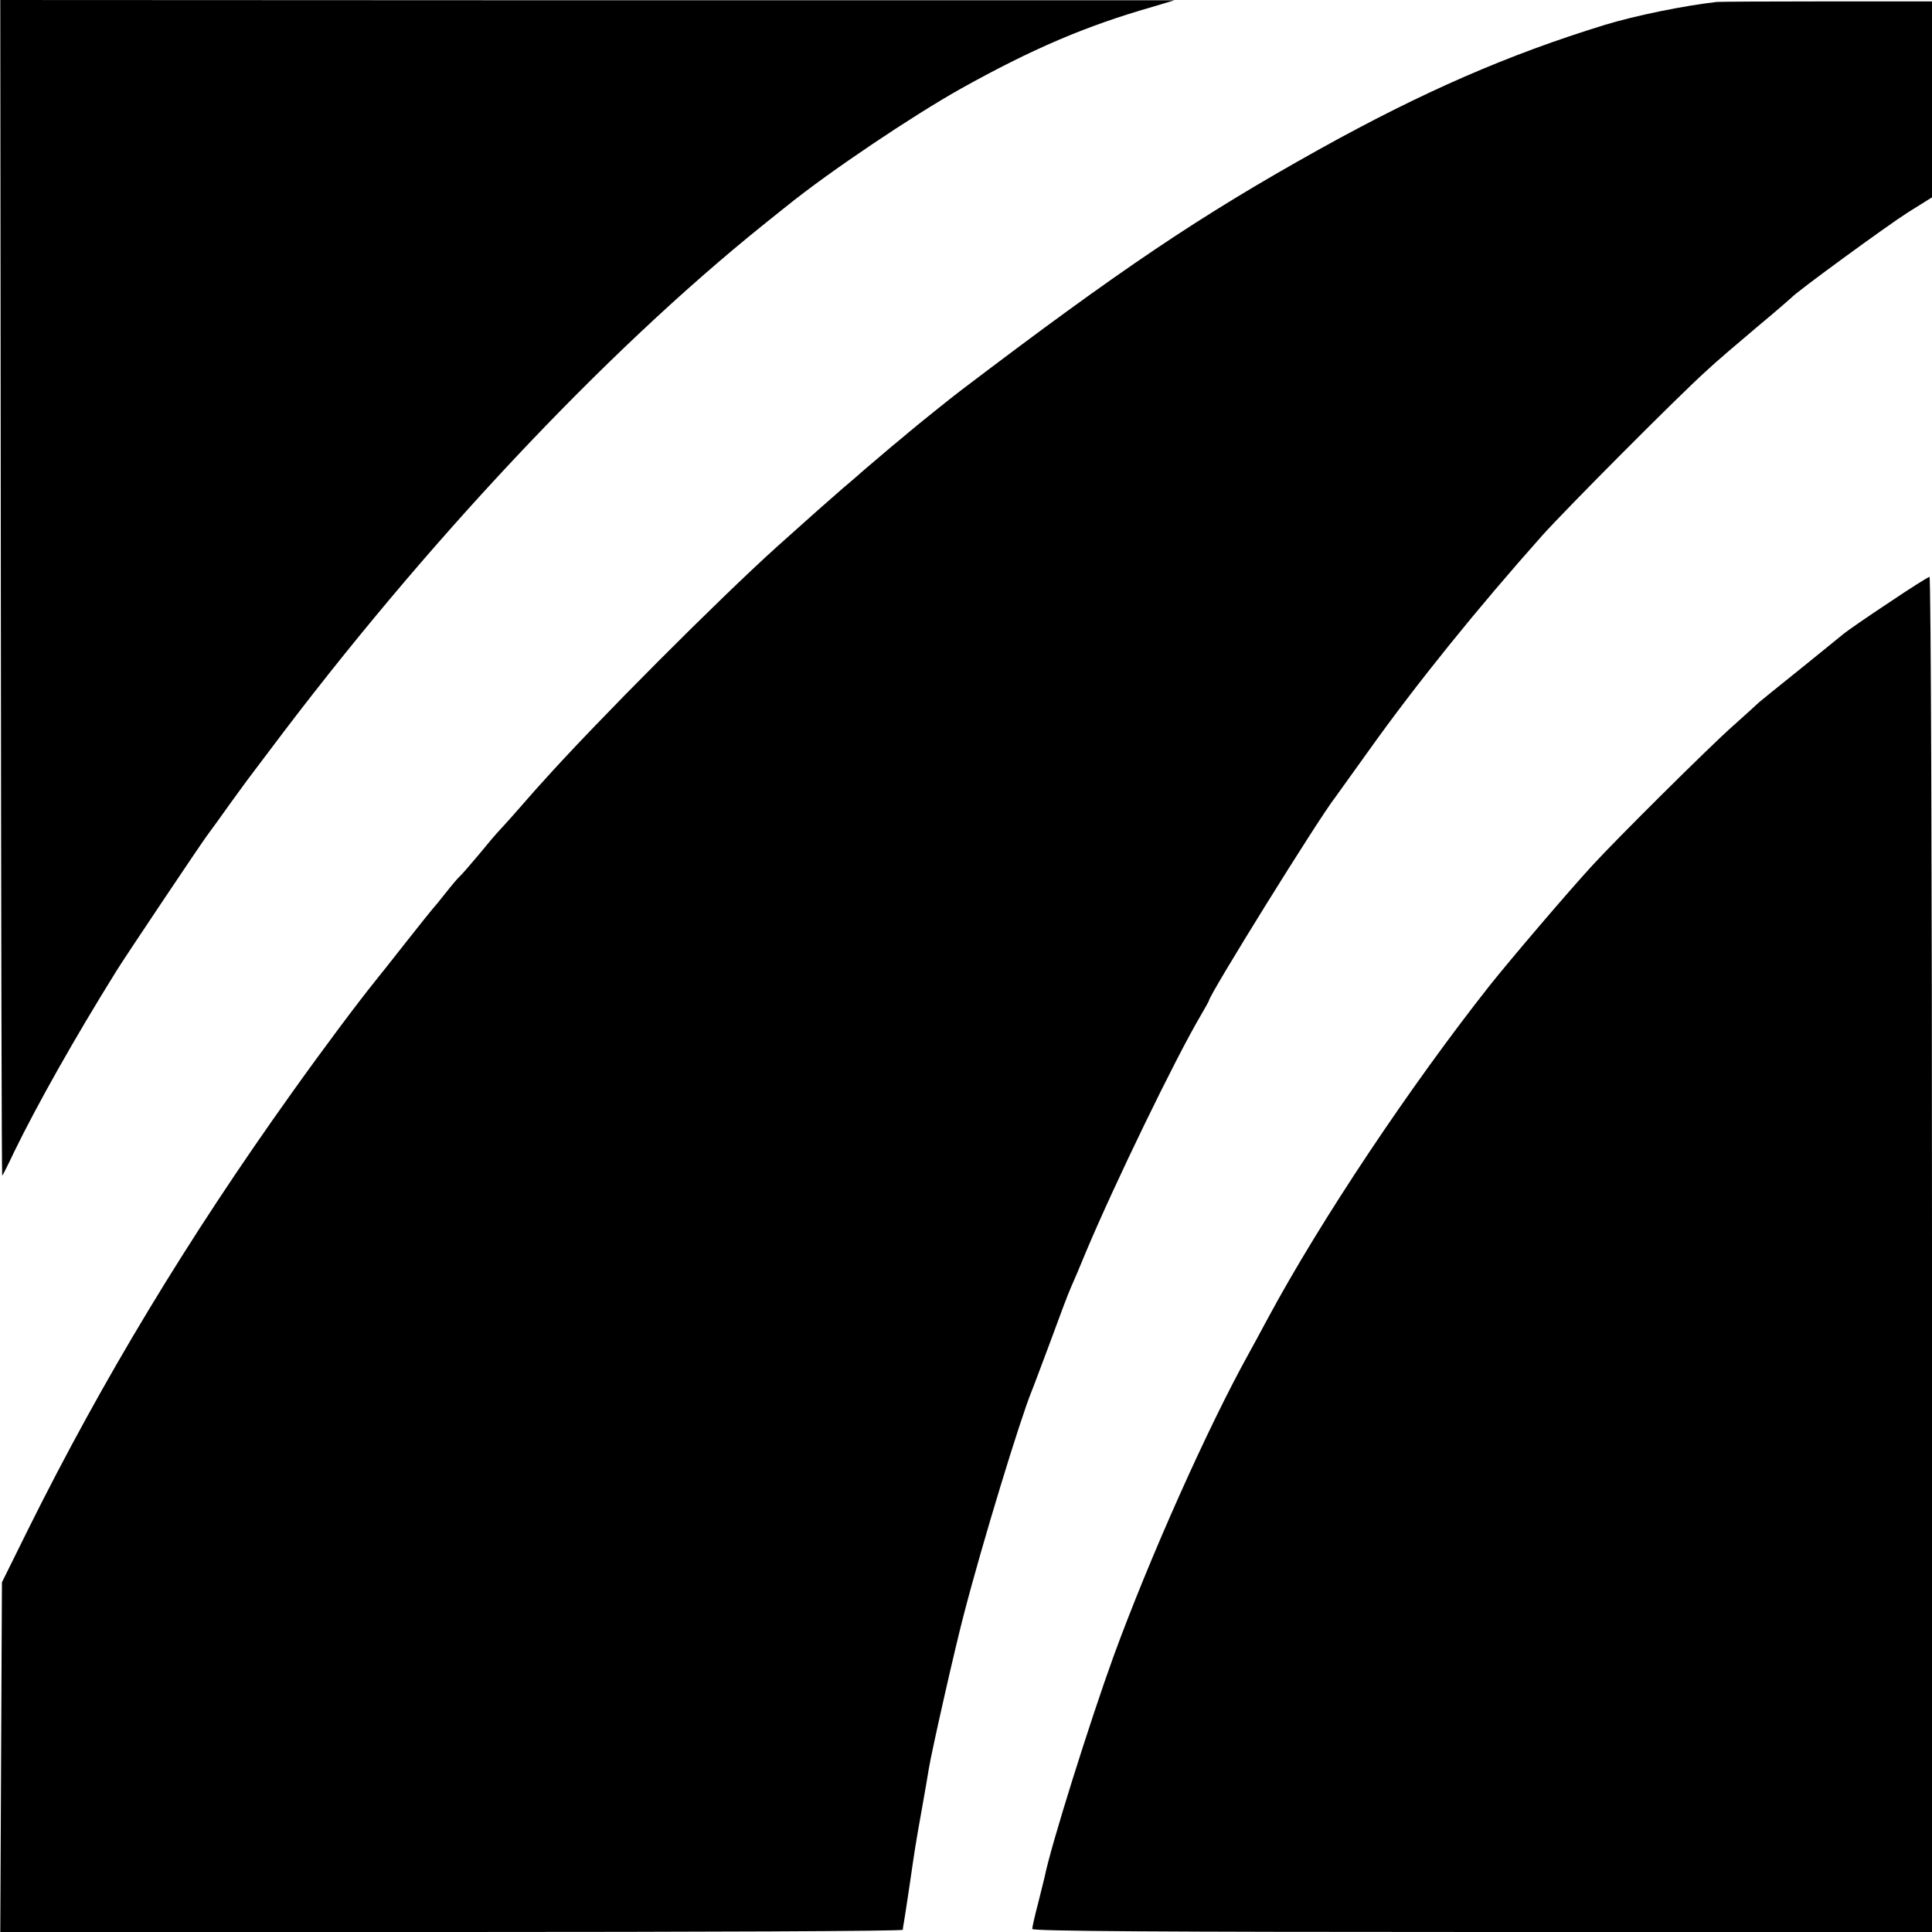
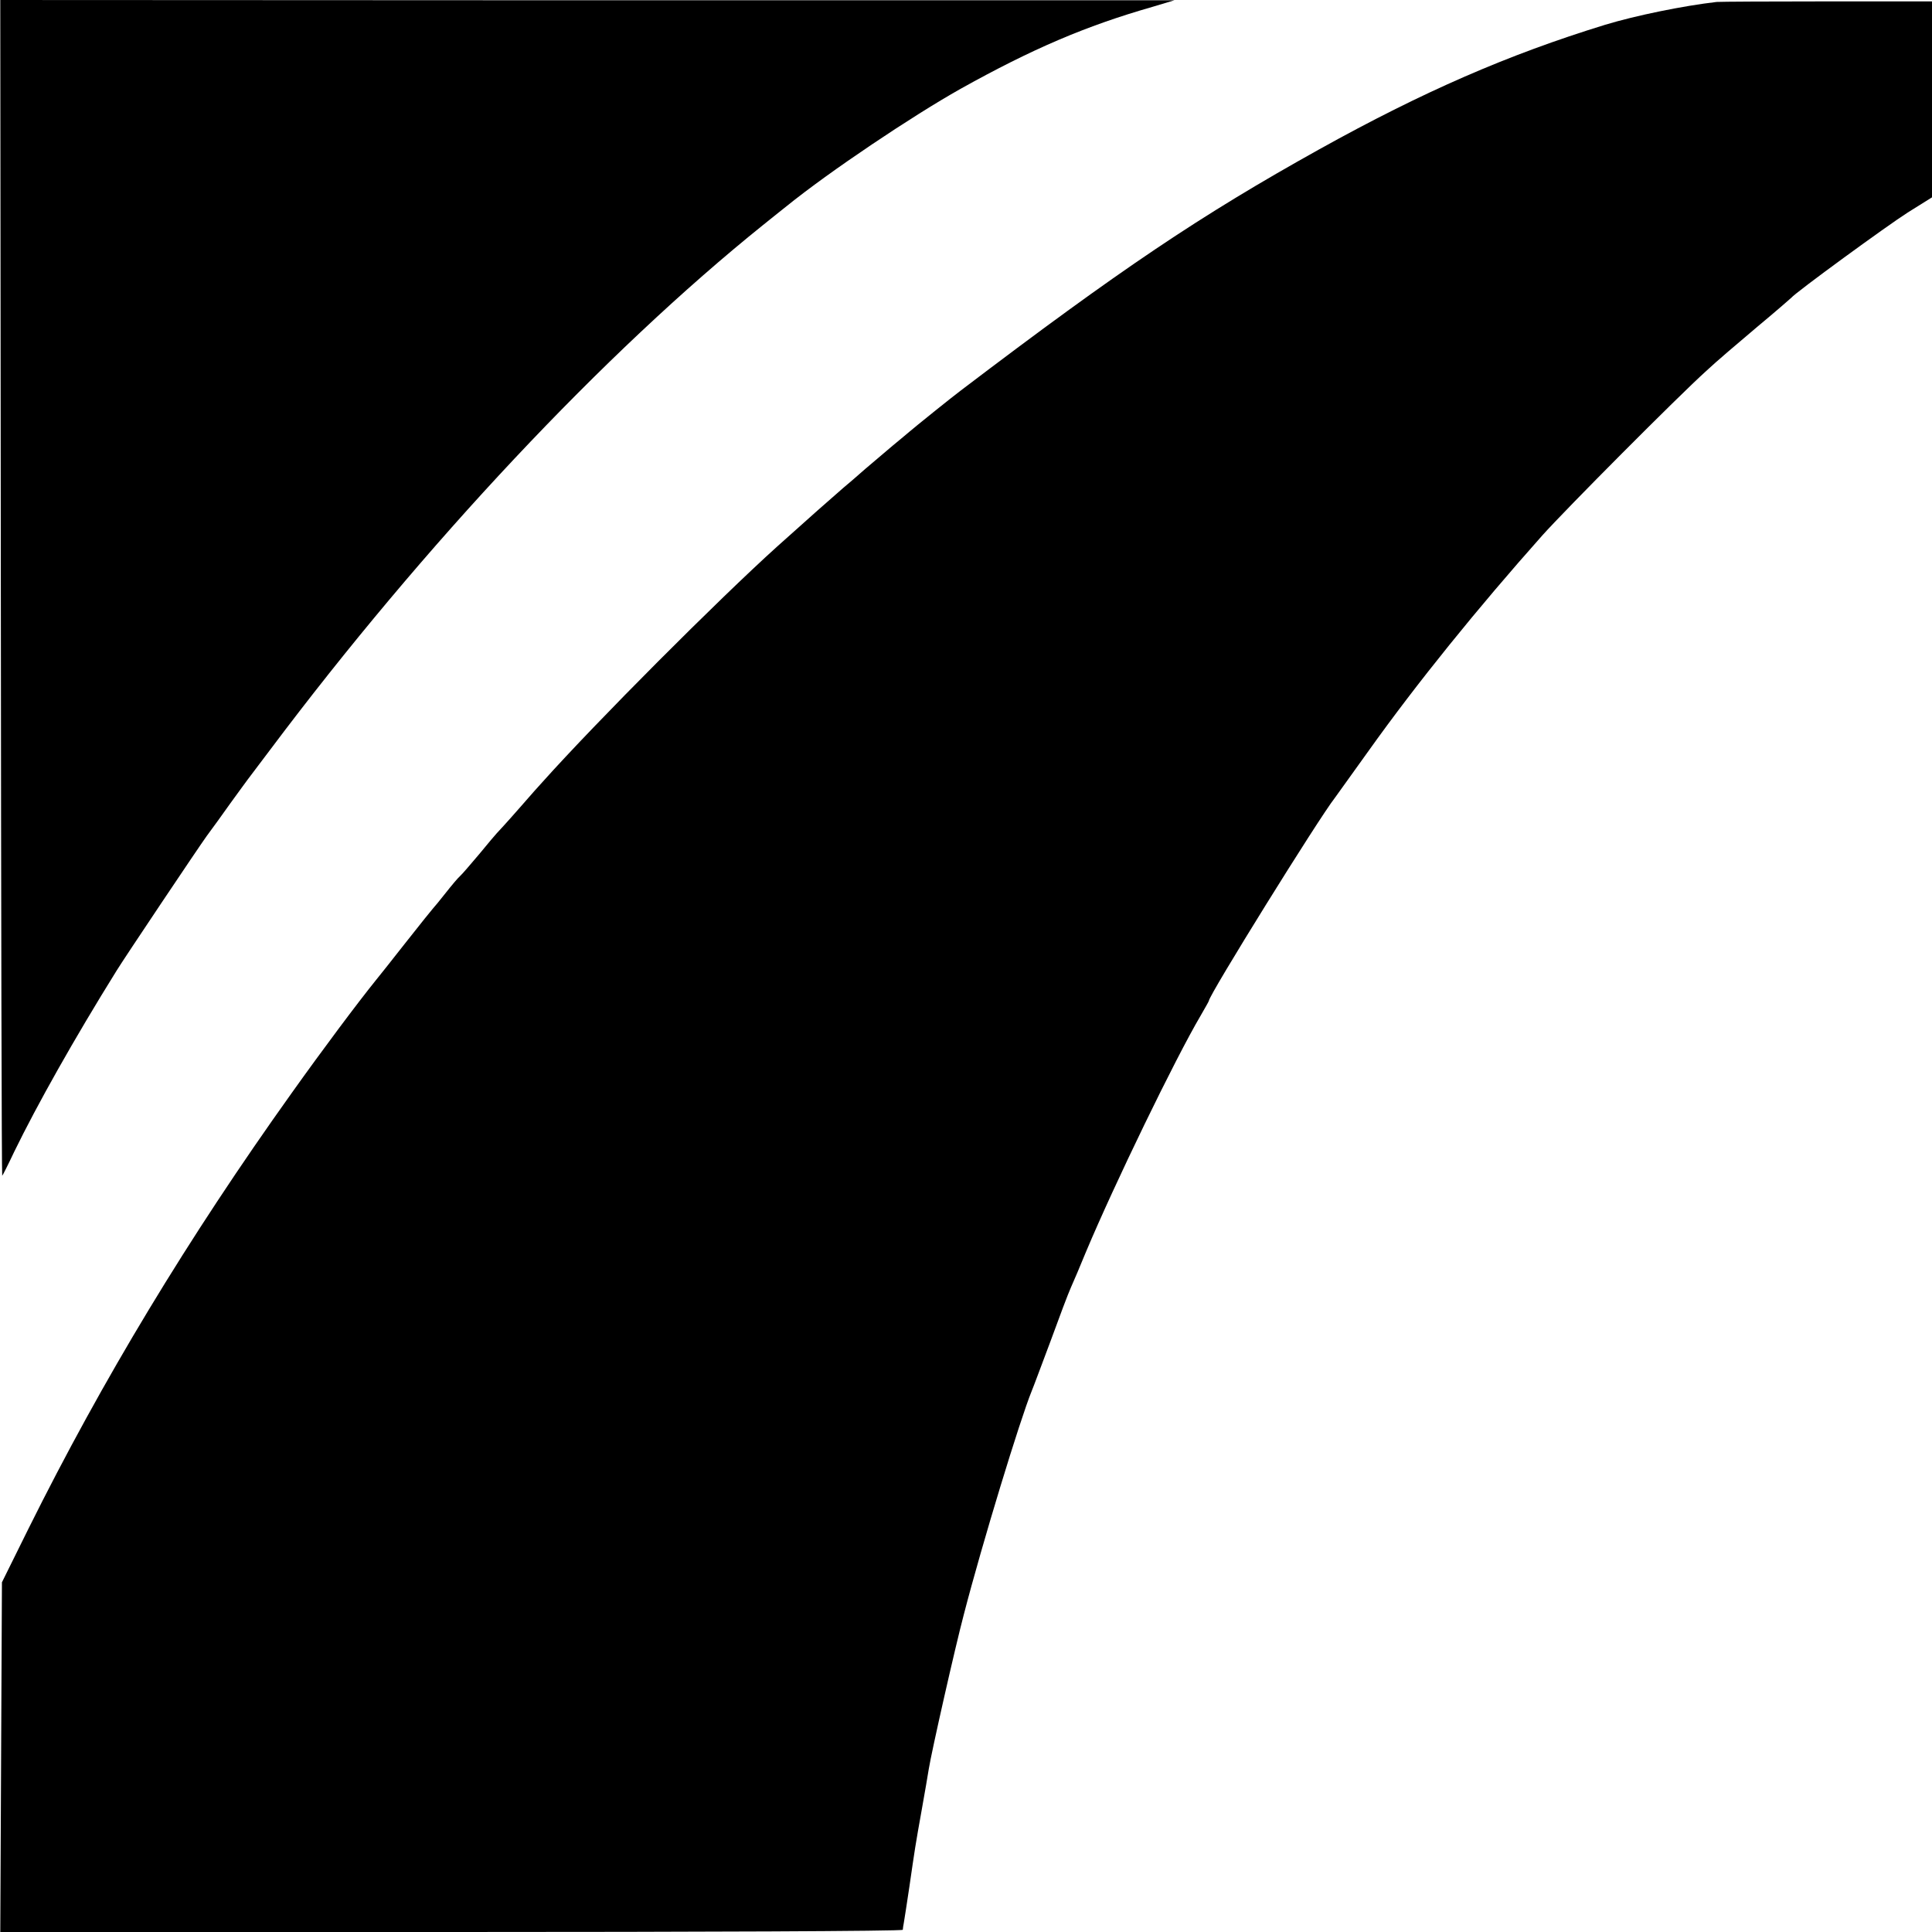
<svg xmlns="http://www.w3.org/2000/svg" version="1.0" width="700pt" height="700pt" viewBox="0 0 700 700" preserveAspectRatio="xMidYMid meet">
  <g transform="translate(0,700) scale(0.1,-0.1)" fill="#000000" stroke="none">
    <path d="M3 4870 c1 -1171 3 -2130 5 -2130 1 0 21 39 44 88 82 168 216 407 371 656 29 47 297 447 326 487 18 24 57 78 86 119 30 41 58 80 62 85 4 6 42 55 83 110 555 740 1208 1436 1785 1900 39 31 77 62 85 68 157 127 456 327 630 425 260 145 454 228 695 297 l80 24 -2127 0 -2127 1 2 -2130z" />
    <path d="M6220 6993 c-121 -14 -293 -49 -405 -83 -351 -108 -659 -242 -1035 -451 -431 -240 -720 -434 -1299 -874 -31 -23 -171 -136 -187 -150 -6 -5 -33 -28 -60 -50 -26 -22 -71 -60 -99 -84 -27 -24 -63 -55 -80 -69 -27 -23 -139 -122 -239 -212 -214 -193 -655 -635 -851 -854 -6 -6 -44 -49 -85 -96 -41 -47 -78 -87 -81 -90 -3 -3 -31 -36 -63 -75 -32 -38 -63 -74 -70 -80 -6 -5 -29 -32 -51 -60 -21 -27 -42 -52 -45 -55 -3 -3 -48 -59 -100 -125 -52 -66 -100 -127 -107 -135 -67 -83 -192 -250 -306 -410 -377 -528 -685 -1038 -954 -1579 l-96 -194 -3 -634 -3 -633 1634 0 c899 0 1635 3 1636 8 0 4 2 16 4 27 2 11 11 70 20 130 20 138 21 146 45 280 11 61 22 126 25 145 10 63 96 443 127 560 67 259 204 707 246 810 6 14 36 95 68 180 31 85 64 173 74 195 10 22 35 81 55 130 103 245 323 699 415 855 16 28 30 52 30 54 0 20 398 661 457 736 6 8 61 85 122 170 174 244 395 517 629 780 85 95 491 503 594 596 36 34 120 105 185 160 65 54 120 102 123 105 15 19 348 262 422 309 l88 55 0 355 0 355 -378 0 c-207 0 -388 -1 -402 -2z" />
-     <path d="M6843 4816 c-77 -51 -151 -102 -164 -113 -13 -11 -85 -69 -159 -129 -74 -59 -140 -113 -146 -118 -6 -6 -49 -45 -95 -86 -86 -76 -427 -415 -509 -505 -91 -99 -298 -342 -372 -435 -289 -366 -613 -851 -804 -1206 -26 -49 -58 -107 -70 -129 -149 -269 -358 -737 -489 -1095 -86 -237 -228 -689 -250 -800 -2 -8 -13 -52 -24 -97 -12 -45 -21 -86 -21 -92 0 -8 466 -11 1630 -11 l1630 0 0 2455 c0 1357 -4 2455 -9 2455 -4 0 -71 -42 -148 -94z" />
  </g>
</svg>